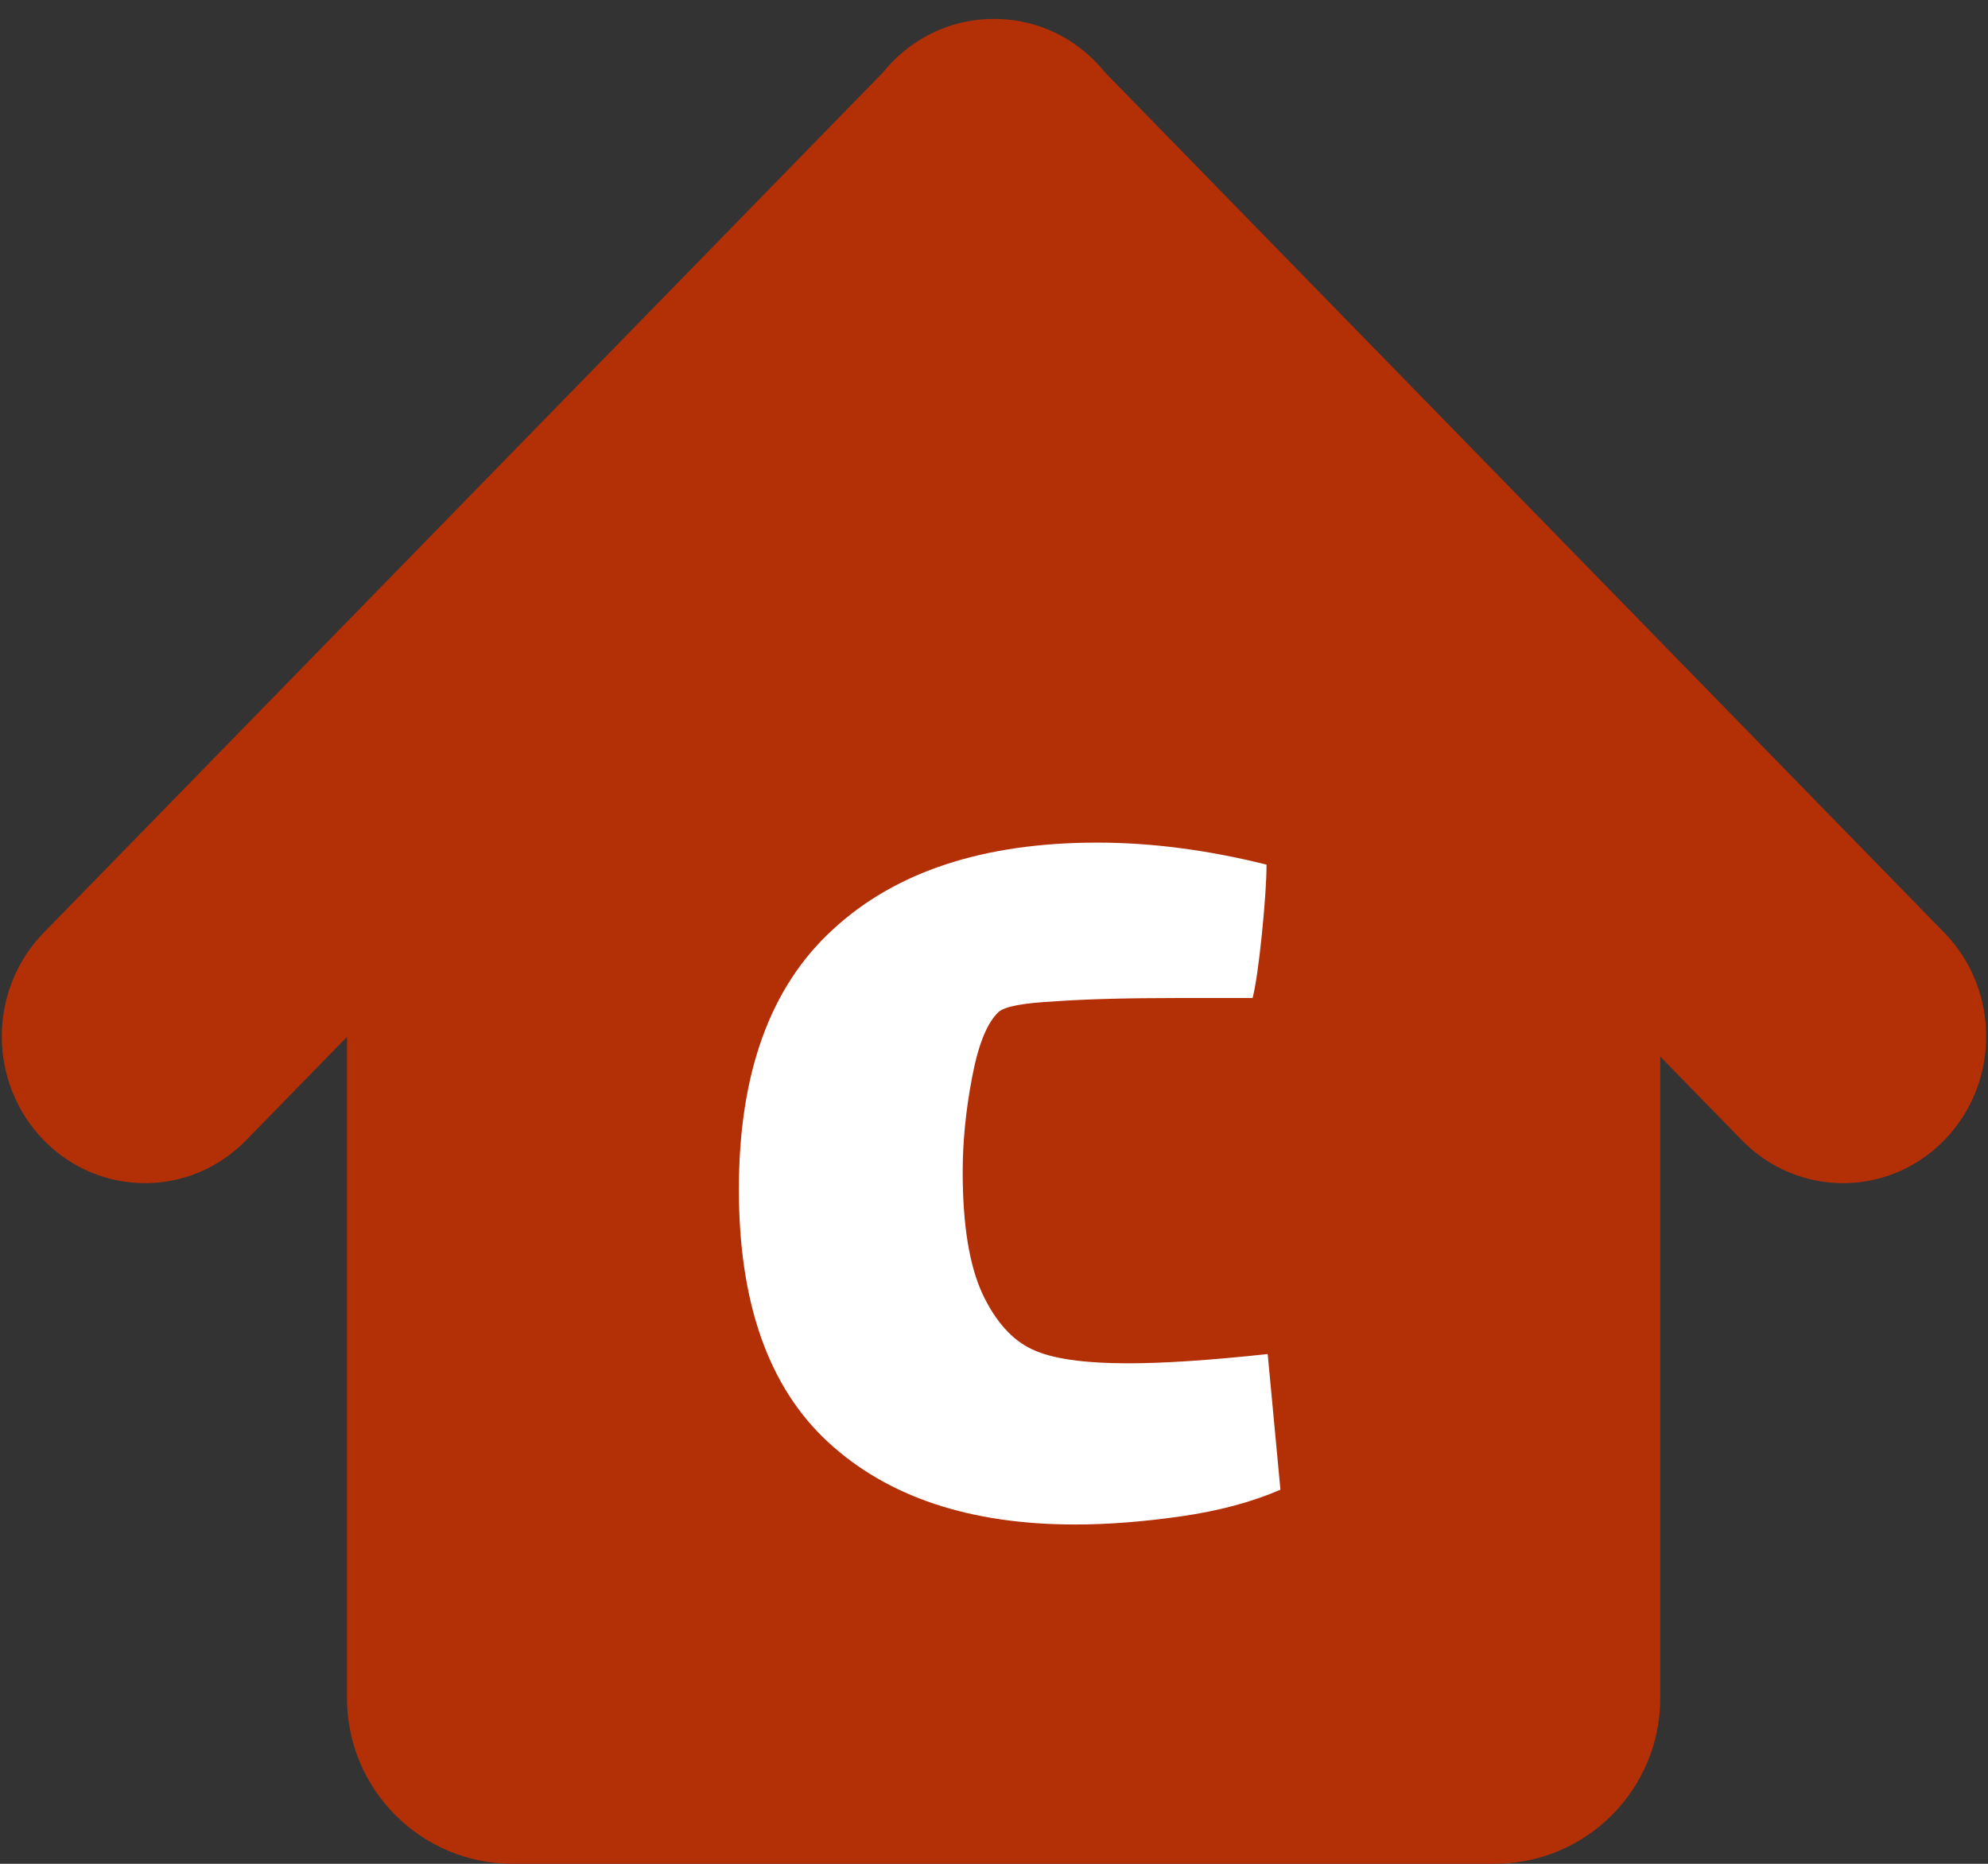
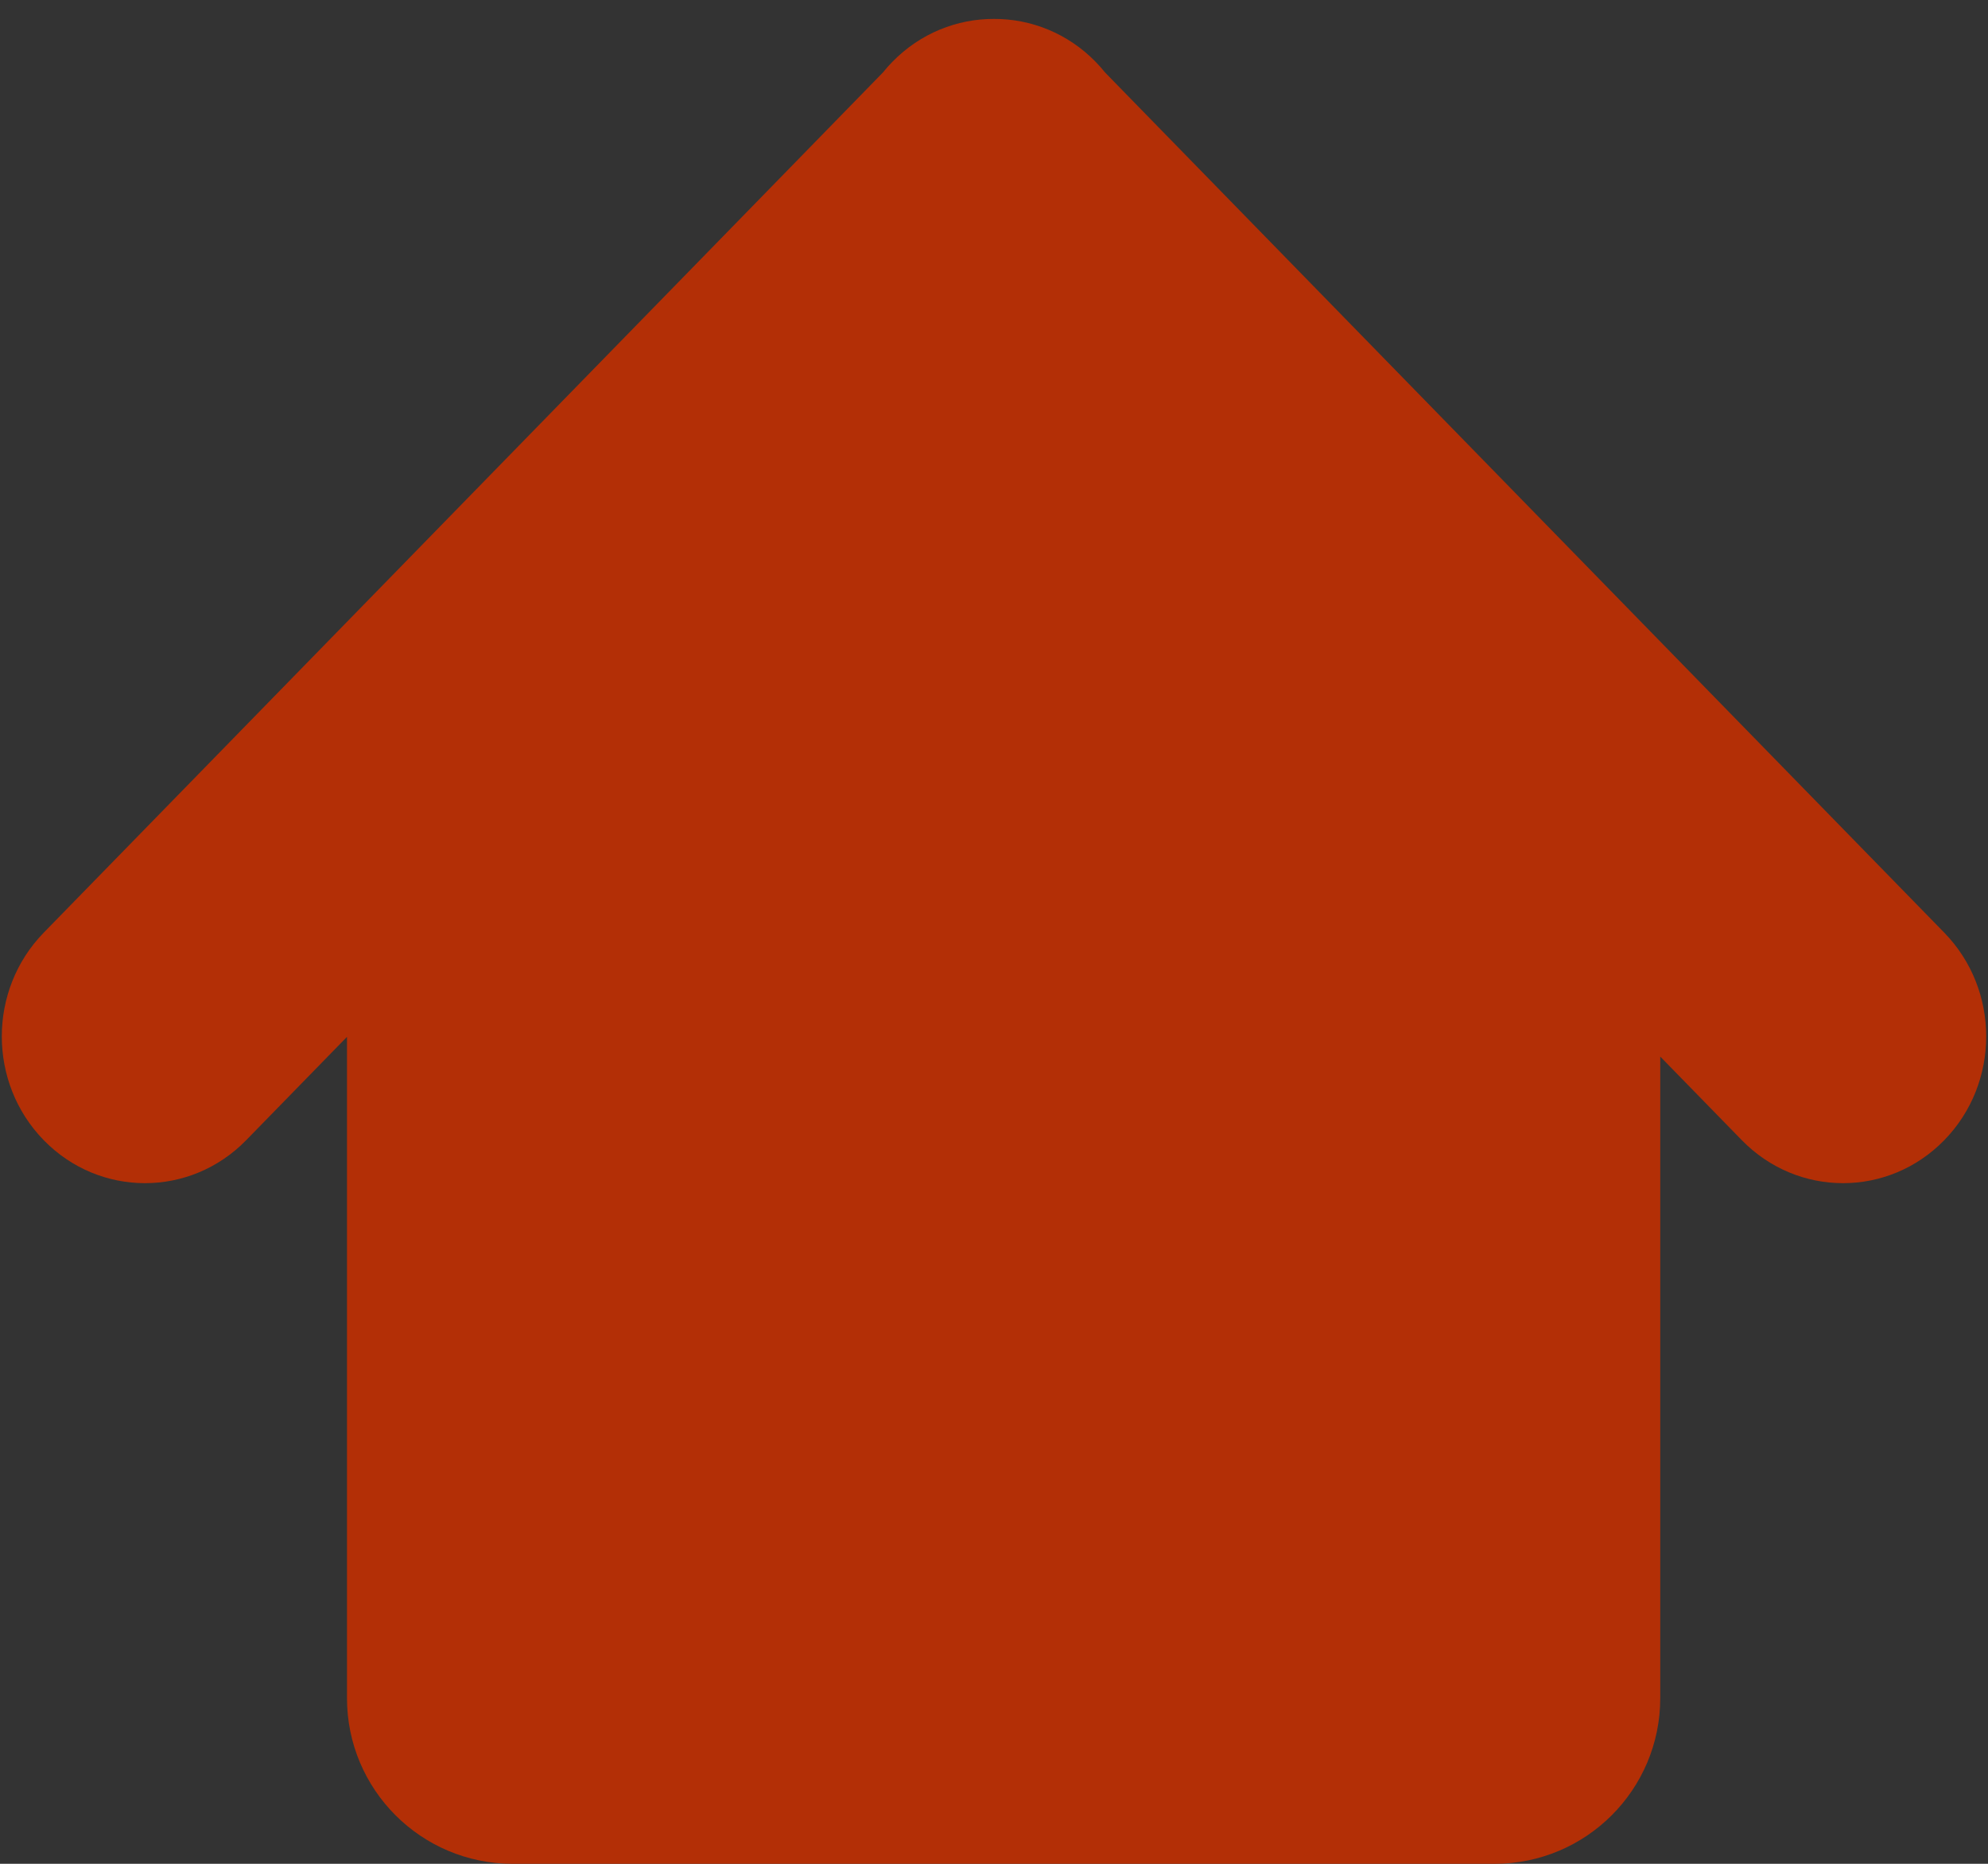
<svg xmlns="http://www.w3.org/2000/svg" width="96" height="90" viewBox="0 0 96 90" fill="none">
  <rect x="0" y="0" width="96" height="90" fill="#333333" stroke="none" />
  <path fill-rule="evenodd" clip-rule="evenodd" d="M2.112 55.058C-0.588 52.291 -0.588 47.804 2.112 45.037L42.632 3.505C42.775 3.327 42.927 3.155 43.089 2.99C44.444 1.6 46.223 0.908 48 0.914C49.777 0.908 51.556 1.6 52.912 2.99C53.073 3.155 53.225 3.327 53.368 3.505L93.888 45.037C96.588 47.804 96.588 52.291 93.888 55.058C91.189 57.825 86.811 57.825 84.112 55.058L80.173 51.021V82C80.173 86.418 76.591 90 72.173 90H24.756C20.338 90 16.756 86.418 16.756 82V50.068L11.888 55.058C9.189 57.825 4.811 57.825 2.112 55.058Z" fill="#B32F06" />
-   <path d="M61.832 71.936C60.451 72.533 58.845 72.963 57.016 73.224C55.187 73.485 53.488 73.616 51.92 73.616C46.843 73.616 42.867 72.291 39.992 69.64C37.117 66.989 35.68 62.92 35.68 57.432C35.68 51.832 37.192 47.651 40.216 44.888C43.24 42.088 47.496 40.688 52.984 40.688C55.597 40.688 58.323 41.043 61.16 41.752C61.16 42.499 61.085 43.619 60.936 45.112C60.787 46.568 60.637 47.595 60.488 48.192H56.96C54.384 48.192 52.349 48.248 50.856 48.36C49.4 48.435 48.523 48.603 48.224 48.864C47.664 49.387 47.235 50.451 46.936 52.056C46.637 53.624 46.488 55.136 46.488 56.592C46.488 59.131 46.805 61.091 47.44 62.472C48.075 63.816 48.877 64.712 49.848 65.16C50.781 65.608 52.331 65.832 54.496 65.832C56.213 65.832 58.453 65.683 61.216 65.384L61.832 71.936Z" fill="white" />
</svg>